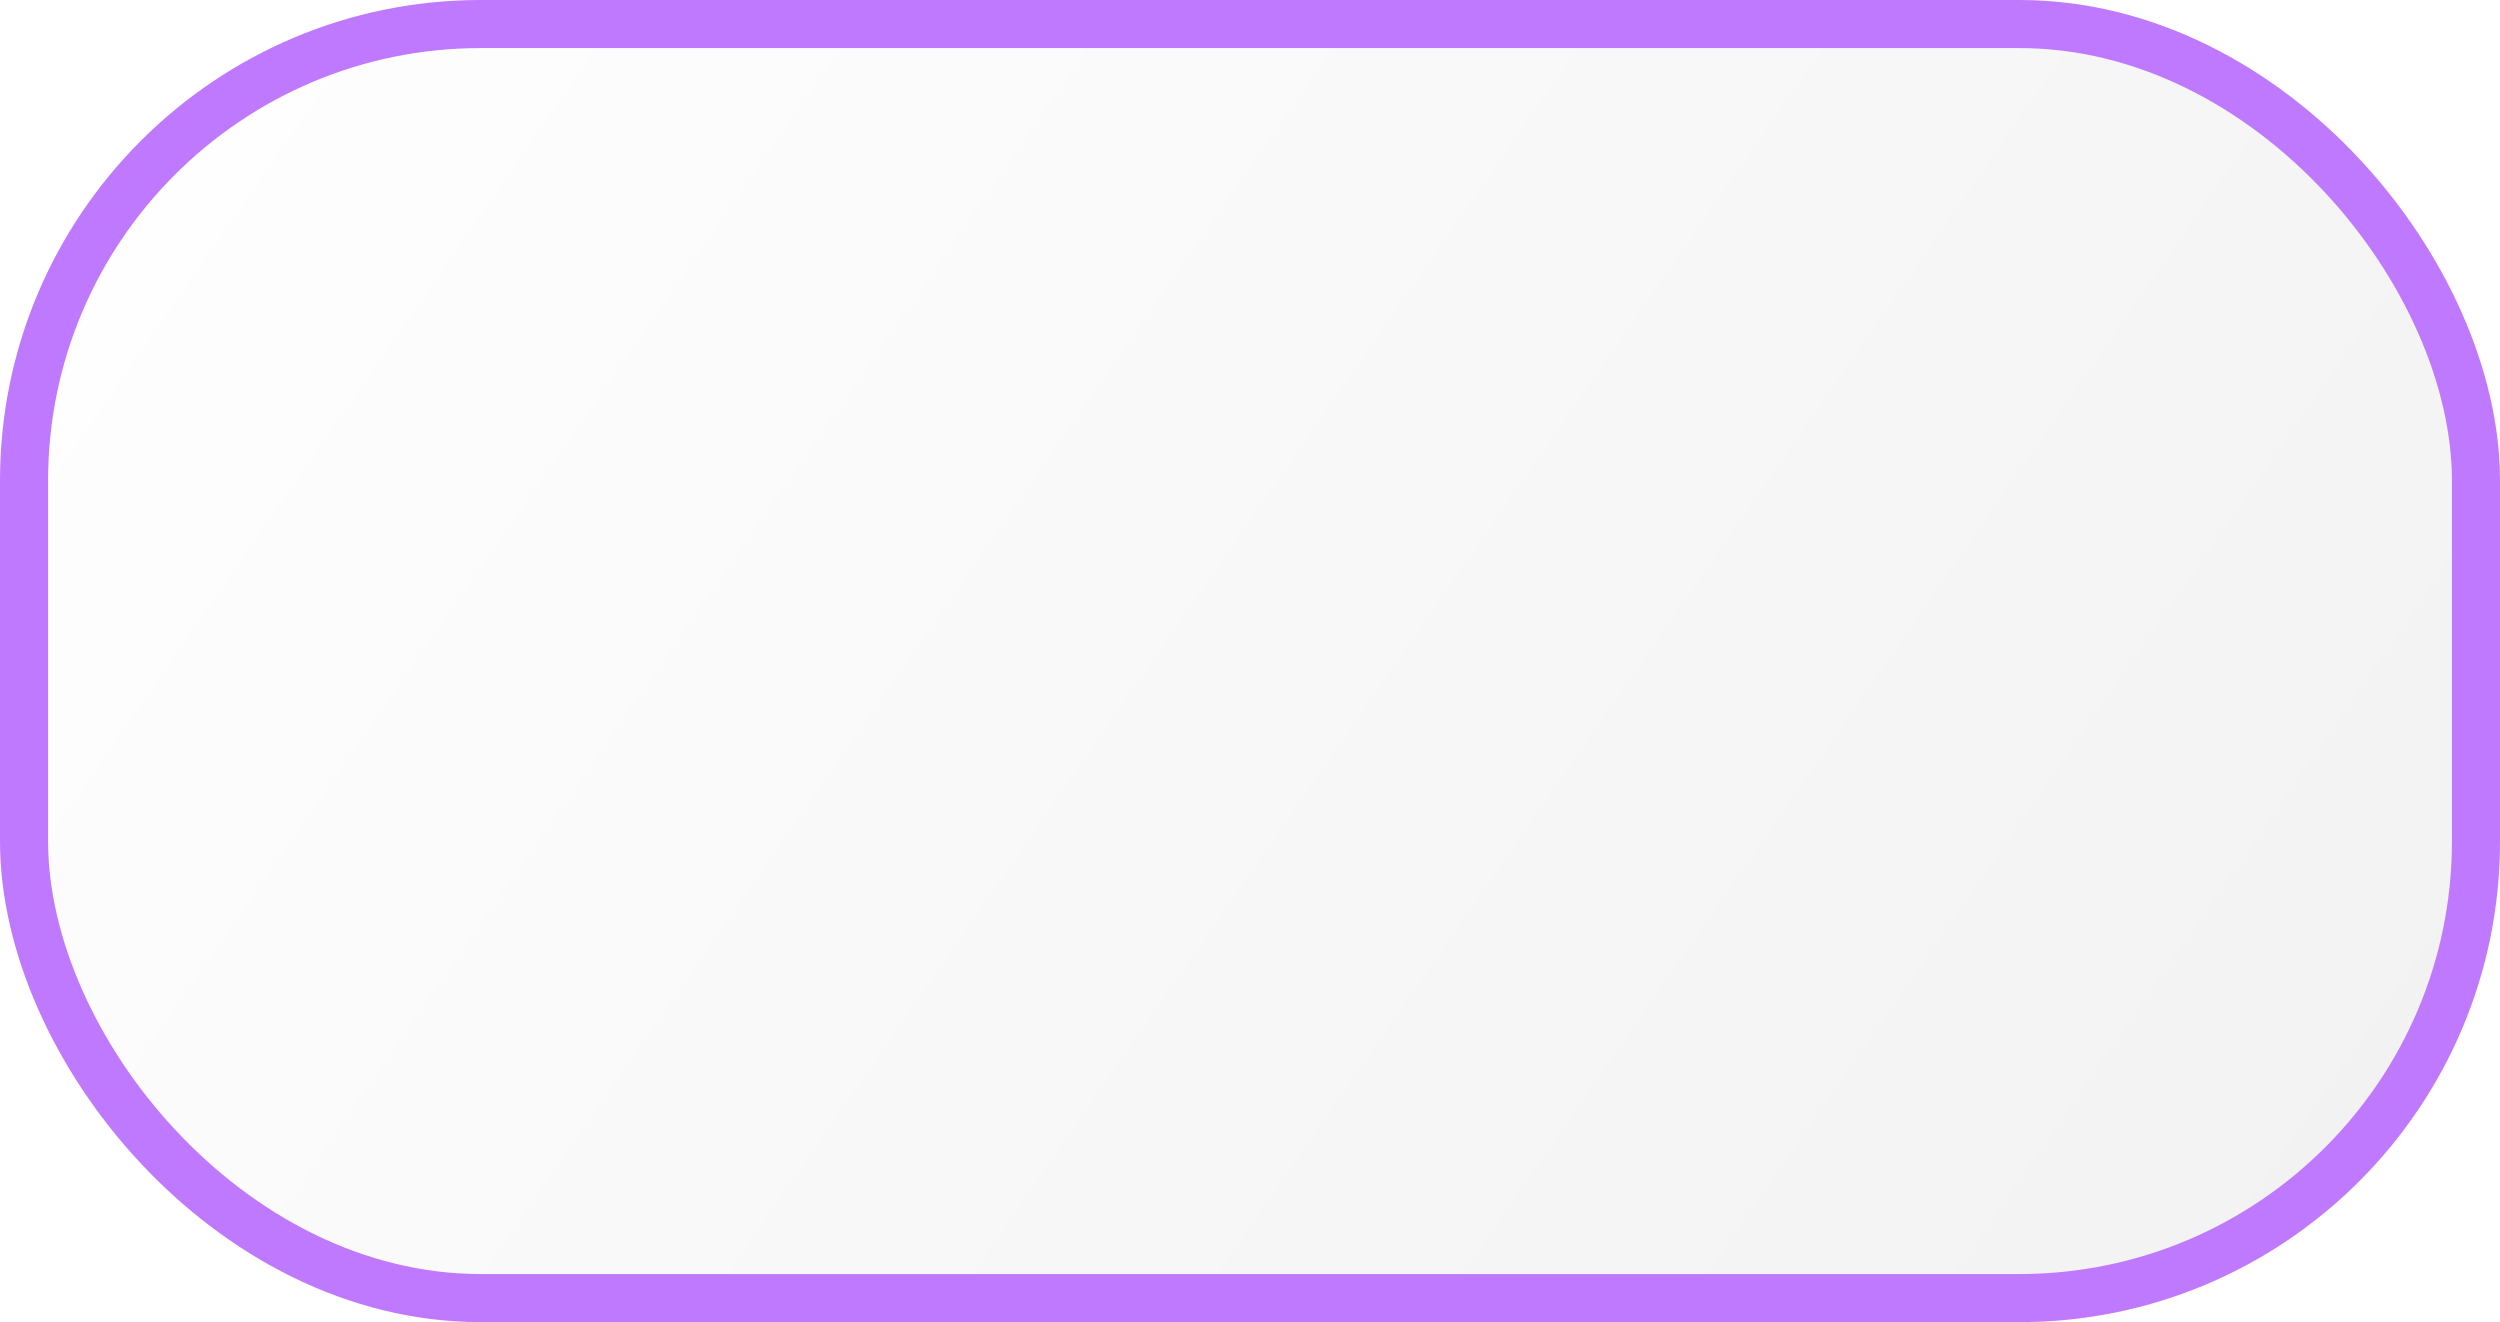
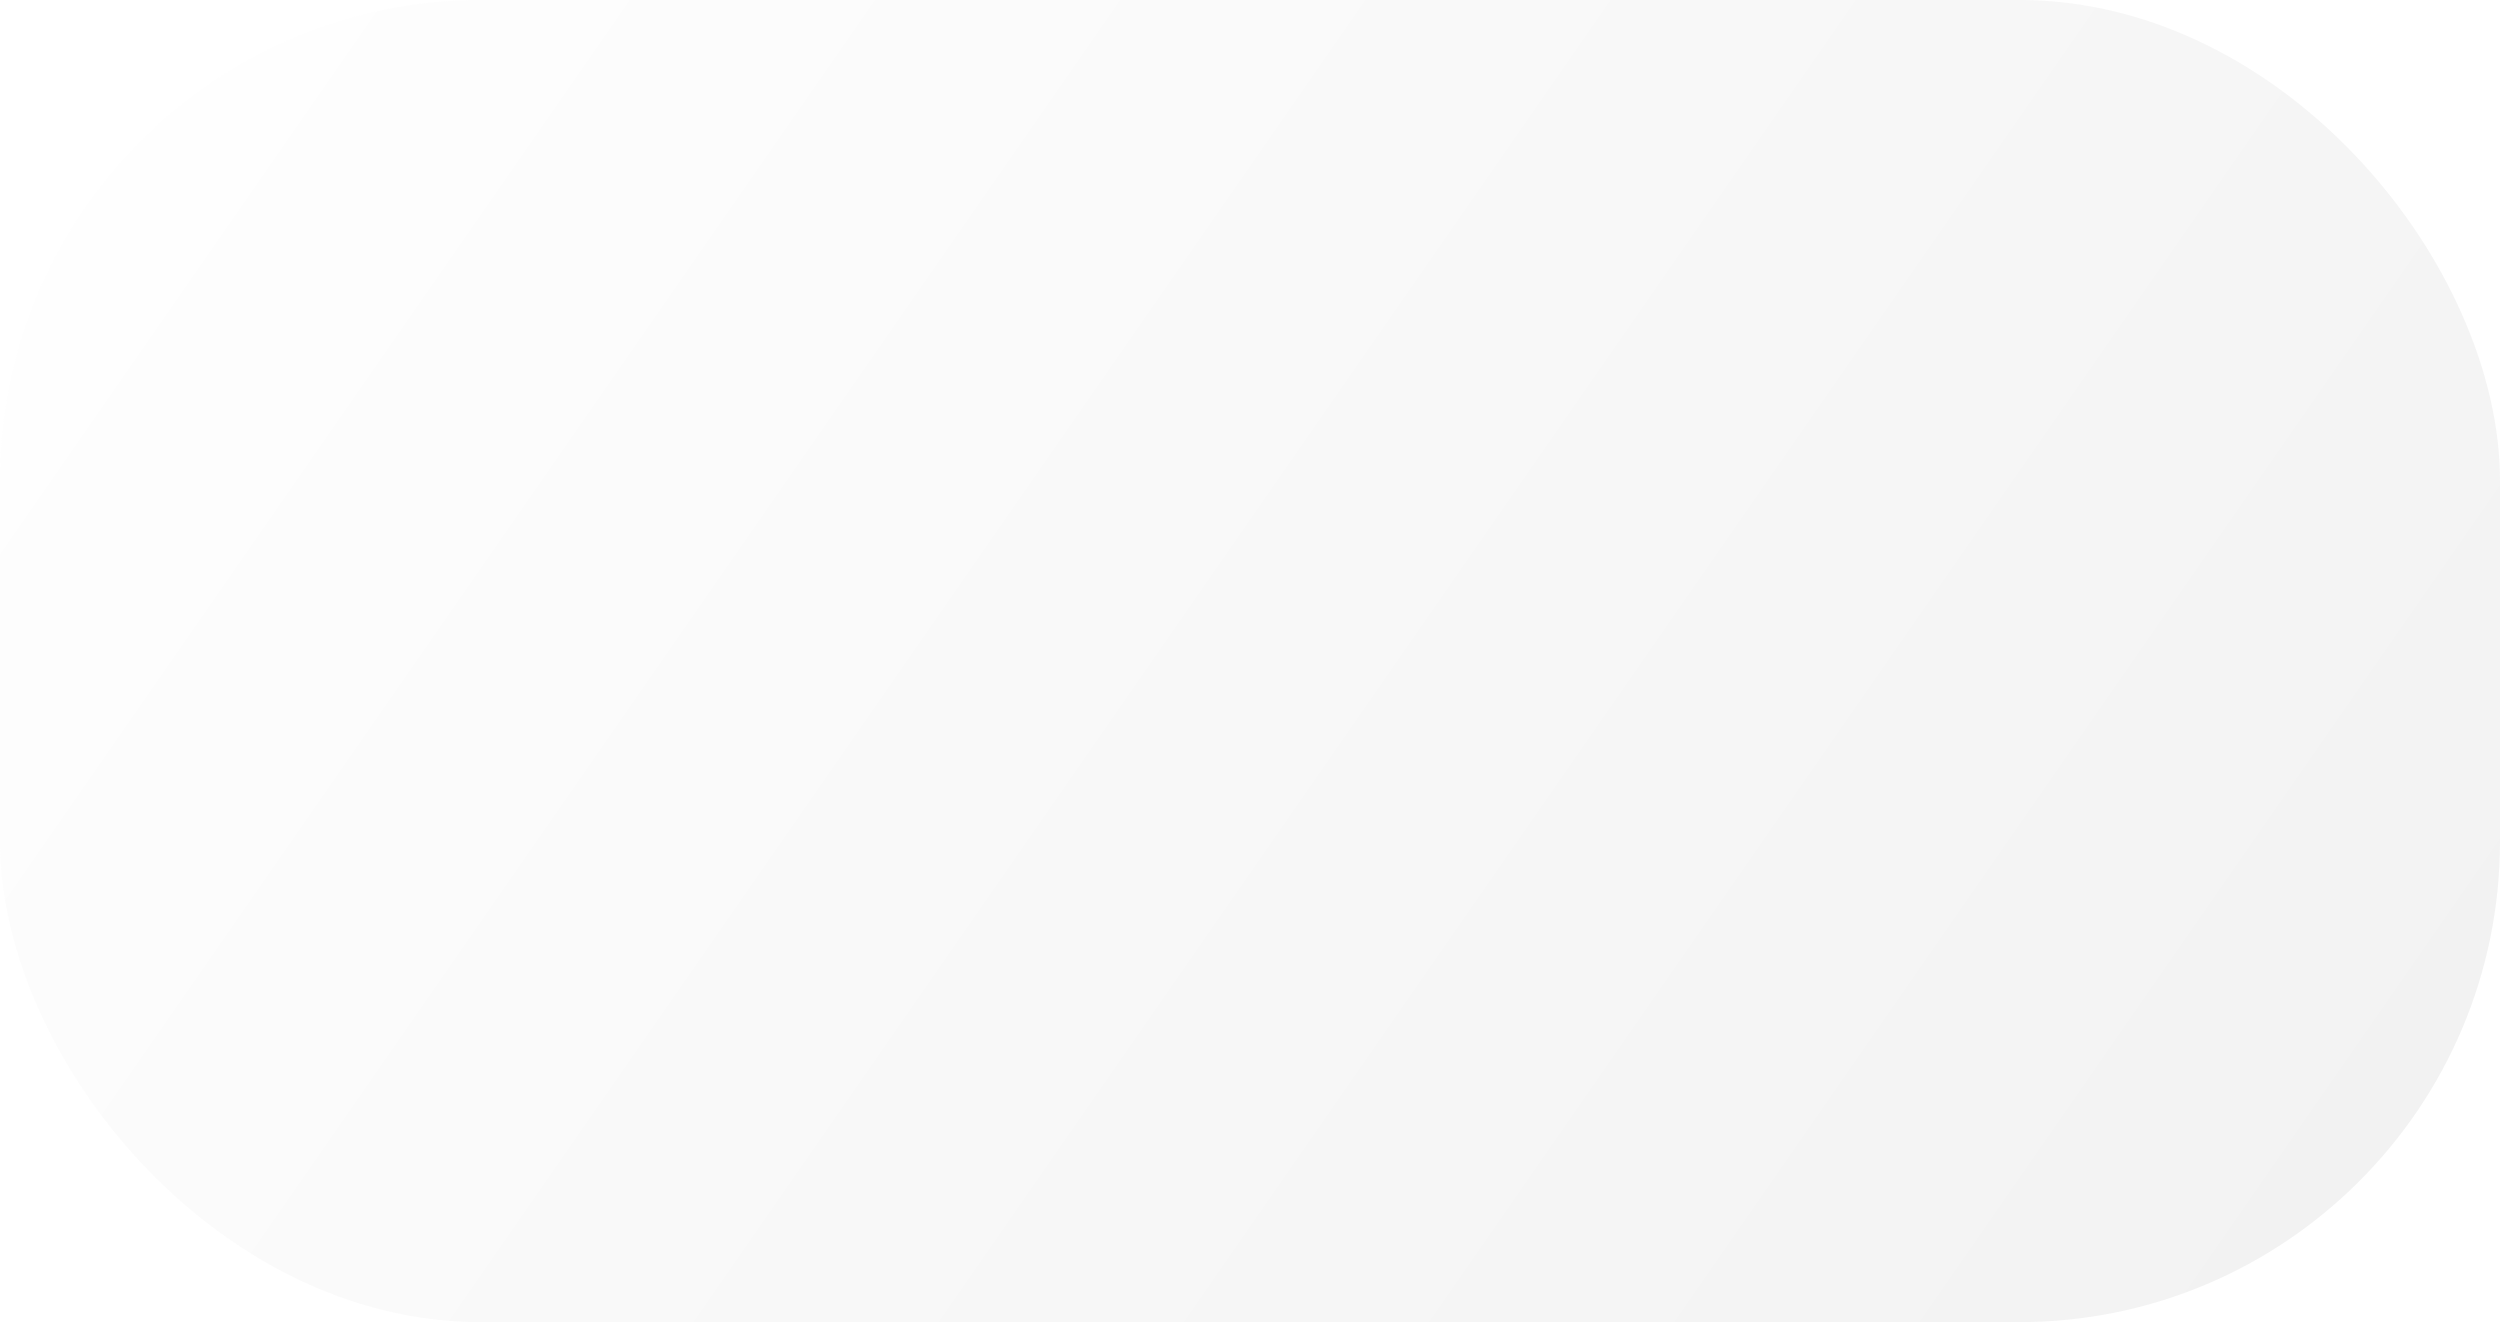
<svg xmlns="http://www.w3.org/2000/svg" width="104" height="55" viewBox="0 0 104 55" fill="none">
  <g filter="url(#filter0_b_274_17)">
    <rect width="104" height="55" rx="20" fill="url(#paint0_linear_274_17)" fill-opacity="0.6" />
-     <rect x="1" y="1" width="102" height="53" rx="19" stroke="#BF79FE" stroke-width="2" />
  </g>
  <defs>
    <filter id="filter0_b_274_17" x="-50" y="-50" width="204" height="155" filterUnits="userSpaceOnUse" color-interpolation-filters="sRGB">
      <feFlood flood-opacity="0" result="BackgroundImageFix" />
      <feGaussianBlur in="BackgroundImageFix" stdDeviation="25" />
      <feComposite in2="SourceAlpha" operator="in" result="effect1_backgroundBlur_274_17" />
      <feBlend mode="normal" in="SourceGraphic" in2="effect1_backgroundBlur_274_17" result="shape" />
    </filter>
    <linearGradient id="paint0_linear_274_17" x1="-9.33177e-07" y1="1.016" x2="95.018" y2="66.932" gradientUnits="userSpaceOnUse">
      <stop stop-color="white" />
      <stop offset="1" stop-color="#E8E8E8" />
    </linearGradient>
  </defs>
</svg>